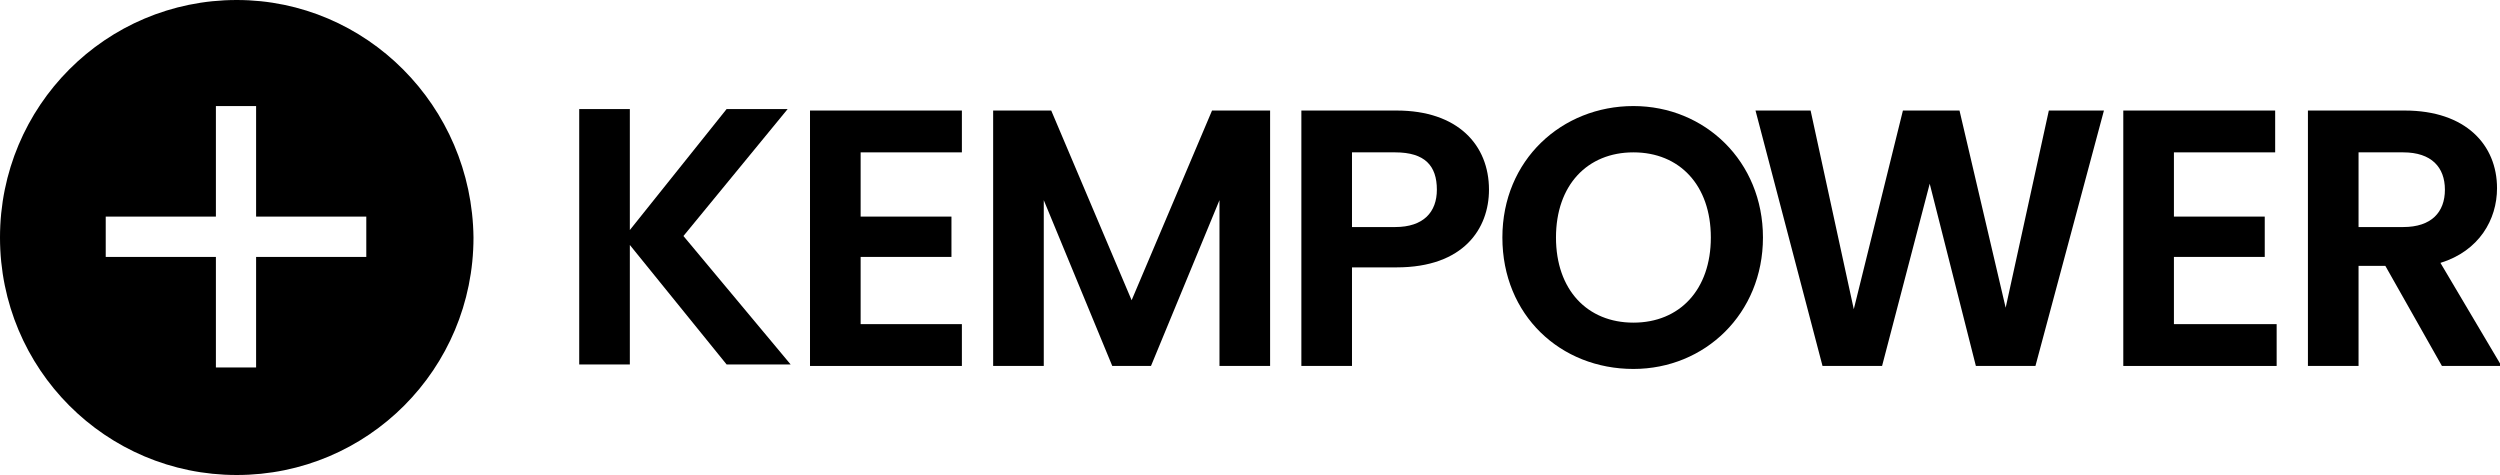
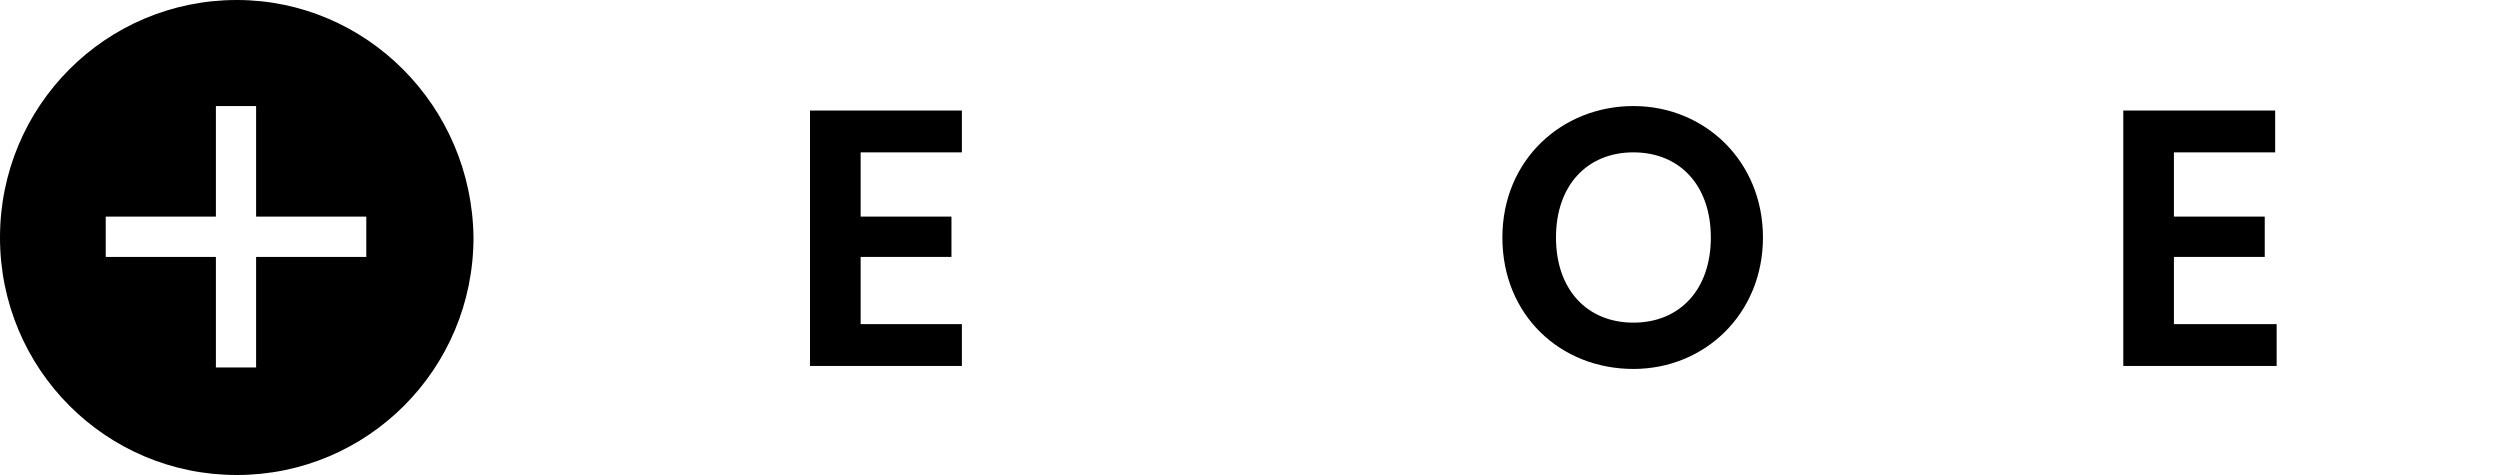
<svg xmlns="http://www.w3.org/2000/svg" width="300" height="57" viewBox="0 0 300 57" fill="none">
  <g clip-path="url(#clip0_1_597)">
    <path d="M28.41 0C43.955 0 56.641 12.726 56.819 28.5C56.819 44.273 44.134 57 28.41 57C12.687 57 0 44.274 0 28.5C4.96297e-07 12.726 12.687 0 28.41 0ZM25.908 25.99H12.687V30.83H25.908V44.095H30.732V30.83H43.955V25.99H30.732V12.727H25.908V25.99Z" fill="black" />
-     <path d="M172.424 22.764C172.424 25.453 170.816 27.245 167.421 27.245H162.239V18.283H167.421C170.995 18.283 172.424 19.896 172.424 22.764ZM178.678 22.764C178.678 17.387 174.926 13.264 167.6 13.264H156.164V43.915H162.239V32.085H167.6C175.64 32.085 178.678 27.424 178.678 22.764Z" fill="black" />
-     <path d="M293.389 22.764C293.389 25.453 291.781 27.245 288.386 27.245H283.026V18.283H288.386C291.781 18.283 293.389 20.076 293.389 22.764ZM299.643 22.585C299.643 17.387 295.89 13.264 288.565 13.264H276.951V43.915H283.026V31.906H286.242L293.032 43.915H300.179L292.853 31.547C297.498 30.113 299.643 26.349 299.643 22.585Z" fill="black" />
-     <path d="M218.702 43.915H225.849L231.566 22.047L237.105 43.915H244.253L252.472 13.264H245.861L240.679 36.925L235.14 13.264H228.35L222.454 37.104L217.272 13.264H210.661L218.702 43.915Z" fill="black" />
    <path d="M273.198 13.264H254.795V43.915H273.198V38.896H260.87V30.83H271.769V25.991H260.87V18.283H273.02V13.264H273.198Z" fill="black" />
    <path d="M205.301 28.5C205.301 34.774 201.549 38.717 196.01 38.717C190.471 38.717 186.718 34.774 186.718 28.5C186.718 22.226 190.471 18.283 196.01 18.283C201.549 18.283 205.301 22.226 205.301 28.5ZM211.555 28.5C211.555 19.358 204.586 12.726 196.01 12.726C187.433 12.726 180.286 19.179 180.286 28.5C180.286 37.821 187.254 44.274 196.01 44.274C204.586 44.274 211.555 37.642 211.555 28.5Z" fill="black" />
    <path d="M115.426 13.264H97.201V43.915H115.426V38.896H103.276V30.83H114.175V25.991H103.276V18.283H115.426V13.264Z" fill="black" />
-     <path d="M119.178 43.915H125.253V24.019L133.472 43.915H138.118L146.337 24.019V43.915H152.412V13.264H145.444L135.795 36.028L126.147 13.264H119.178V43.915Z" fill="black" />
-     <path d="M94.878 43.736L82.013 28.321L94.52 13.085H87.195L75.581 27.604V13.085H69.506V43.736H75.581V29.396L87.195 43.736H94.878Z" fill="black" />
  </g>
  <defs>
    <clipPath id="clip0_1_597">
      <rect width="300" height="57" fill="white" />
    </clipPath>
  </defs>
</svg>